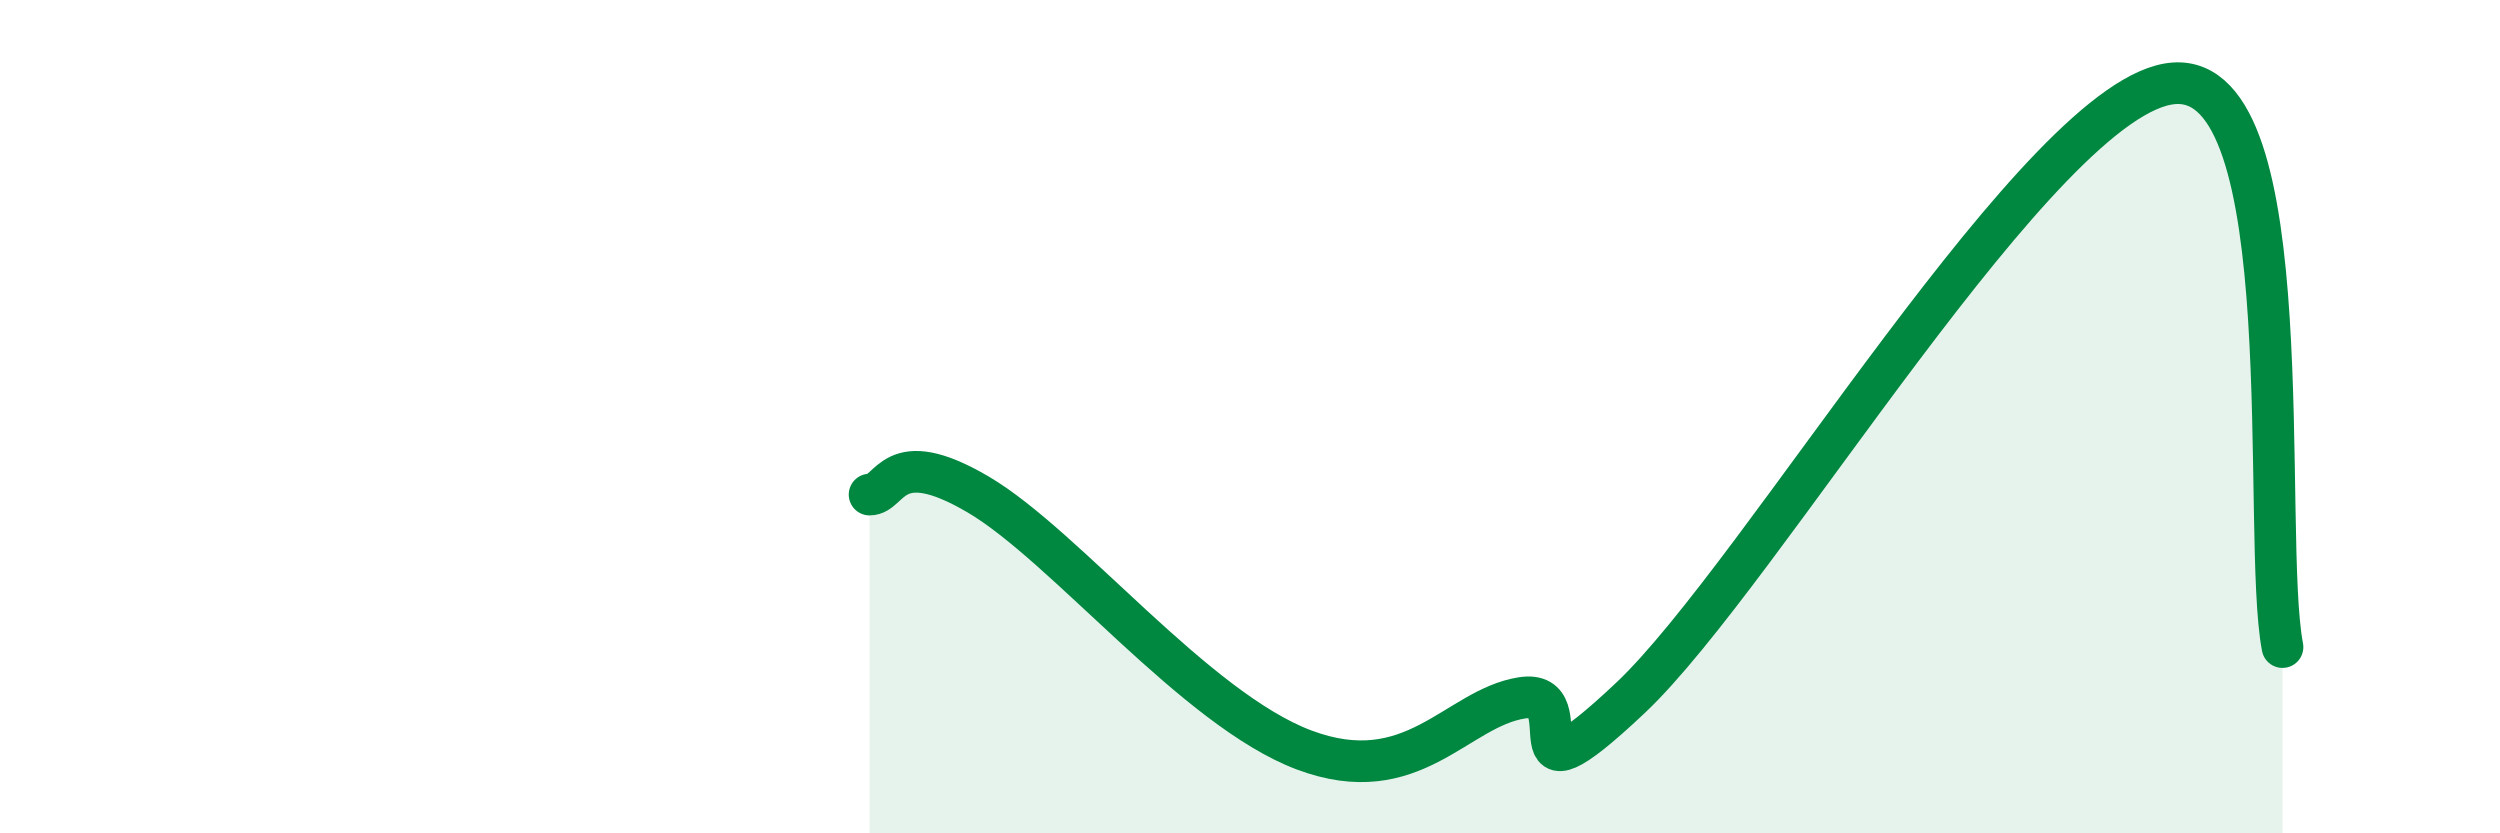
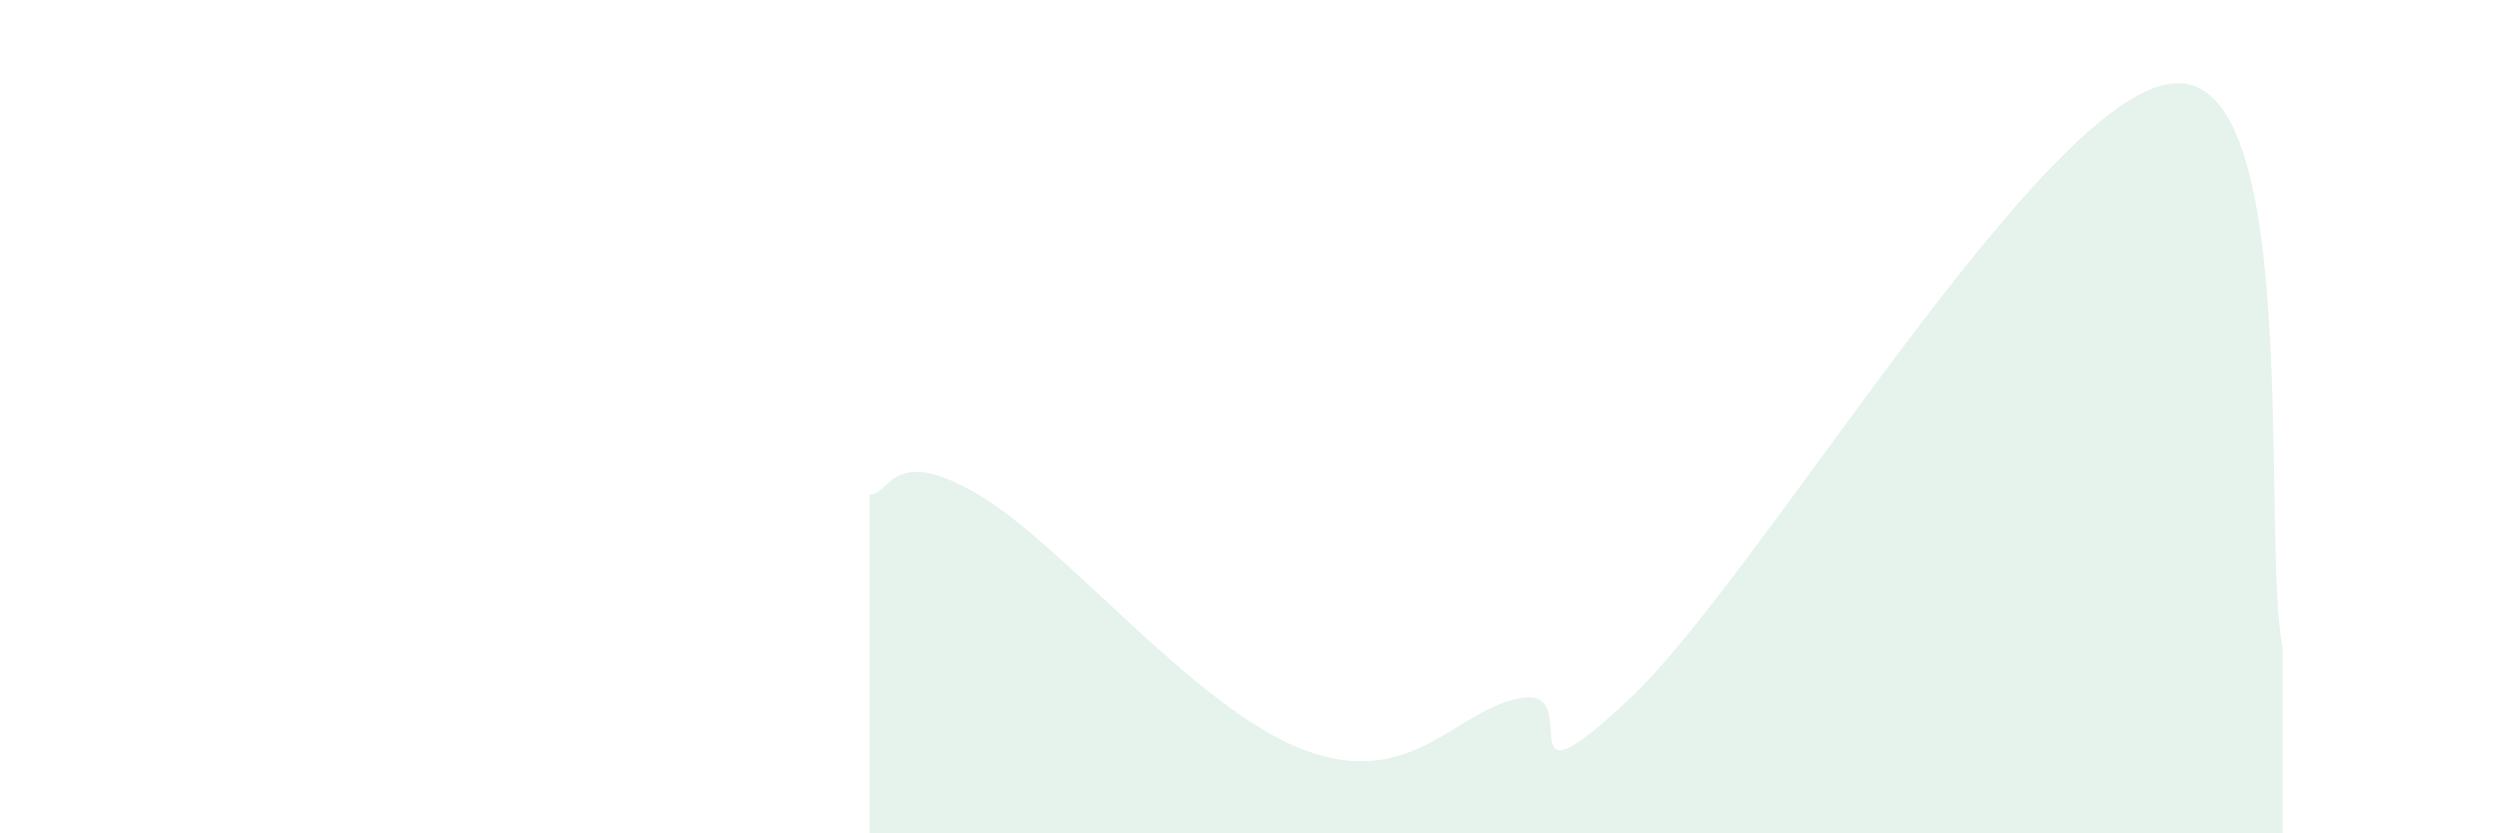
<svg xmlns="http://www.w3.org/2000/svg" width="60" height="20" viewBox="0 0 60 20">
  <path d="M 20.87,11.87 C 21.39,11.87 21.39,10.64 23.48,11.87 C 25.57,13.1 28.69,17.02 31.3,18 C 33.91,18.98 34.95,17 36.52,16.75 C 38.09,16.5 36,19.7 39.13,16.75 C 42.26,13.8 49.04,2.24 52.17,2 C 55.3,1.76 54.26,12.82 54.78,15.53L54.78 20L20.87 20Z" fill="#008740" opacity="0.1" stroke-linecap="round" stroke-linejoin="round" />
-   <path d="M 20.87,11.87 C 21.39,11.87 21.39,10.64 23.48,11.87 C 25.57,13.1 28.69,17.02 31.3,18 C 33.91,18.98 34.95,17 36.52,16.75 C 38.09,16.5 36,19.7 39.13,16.75 C 42.26,13.8 49.04,2.24 52.17,2 C 55.3,1.76 54.26,12.82 54.78,15.53" stroke="#008740" stroke-width="1" fill="none" stroke-linecap="round" stroke-linejoin="round" />
</svg>